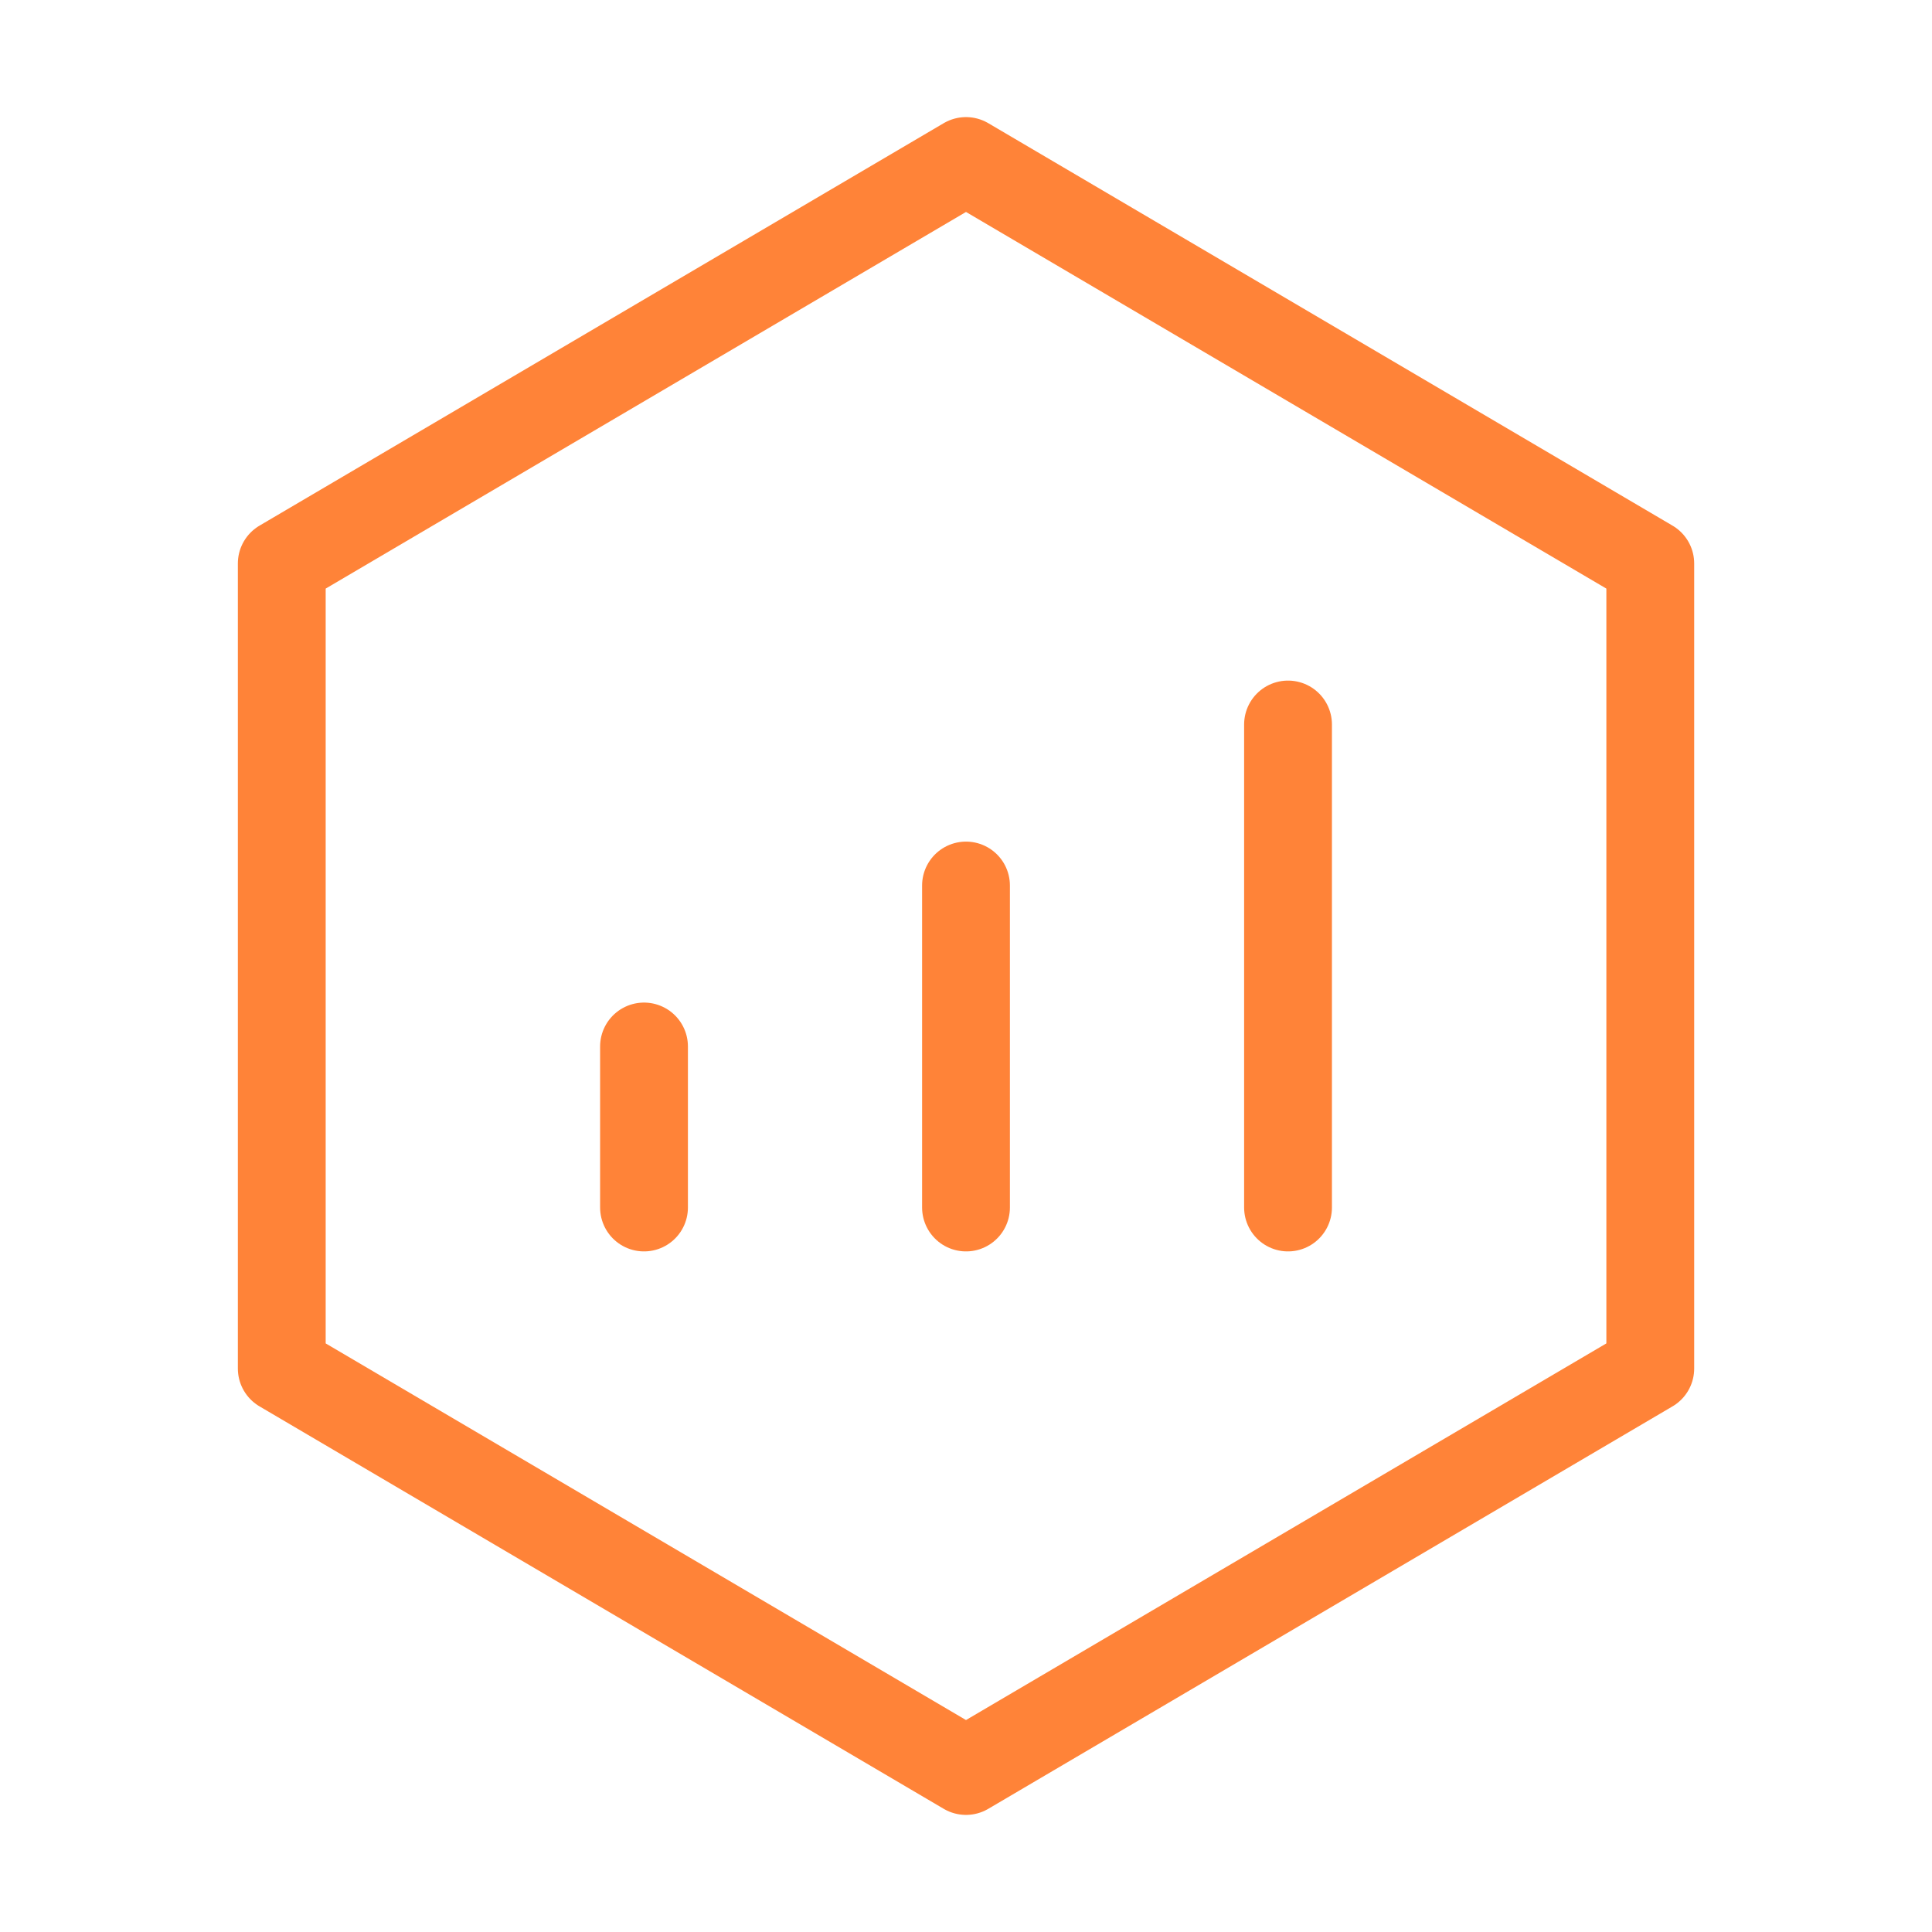
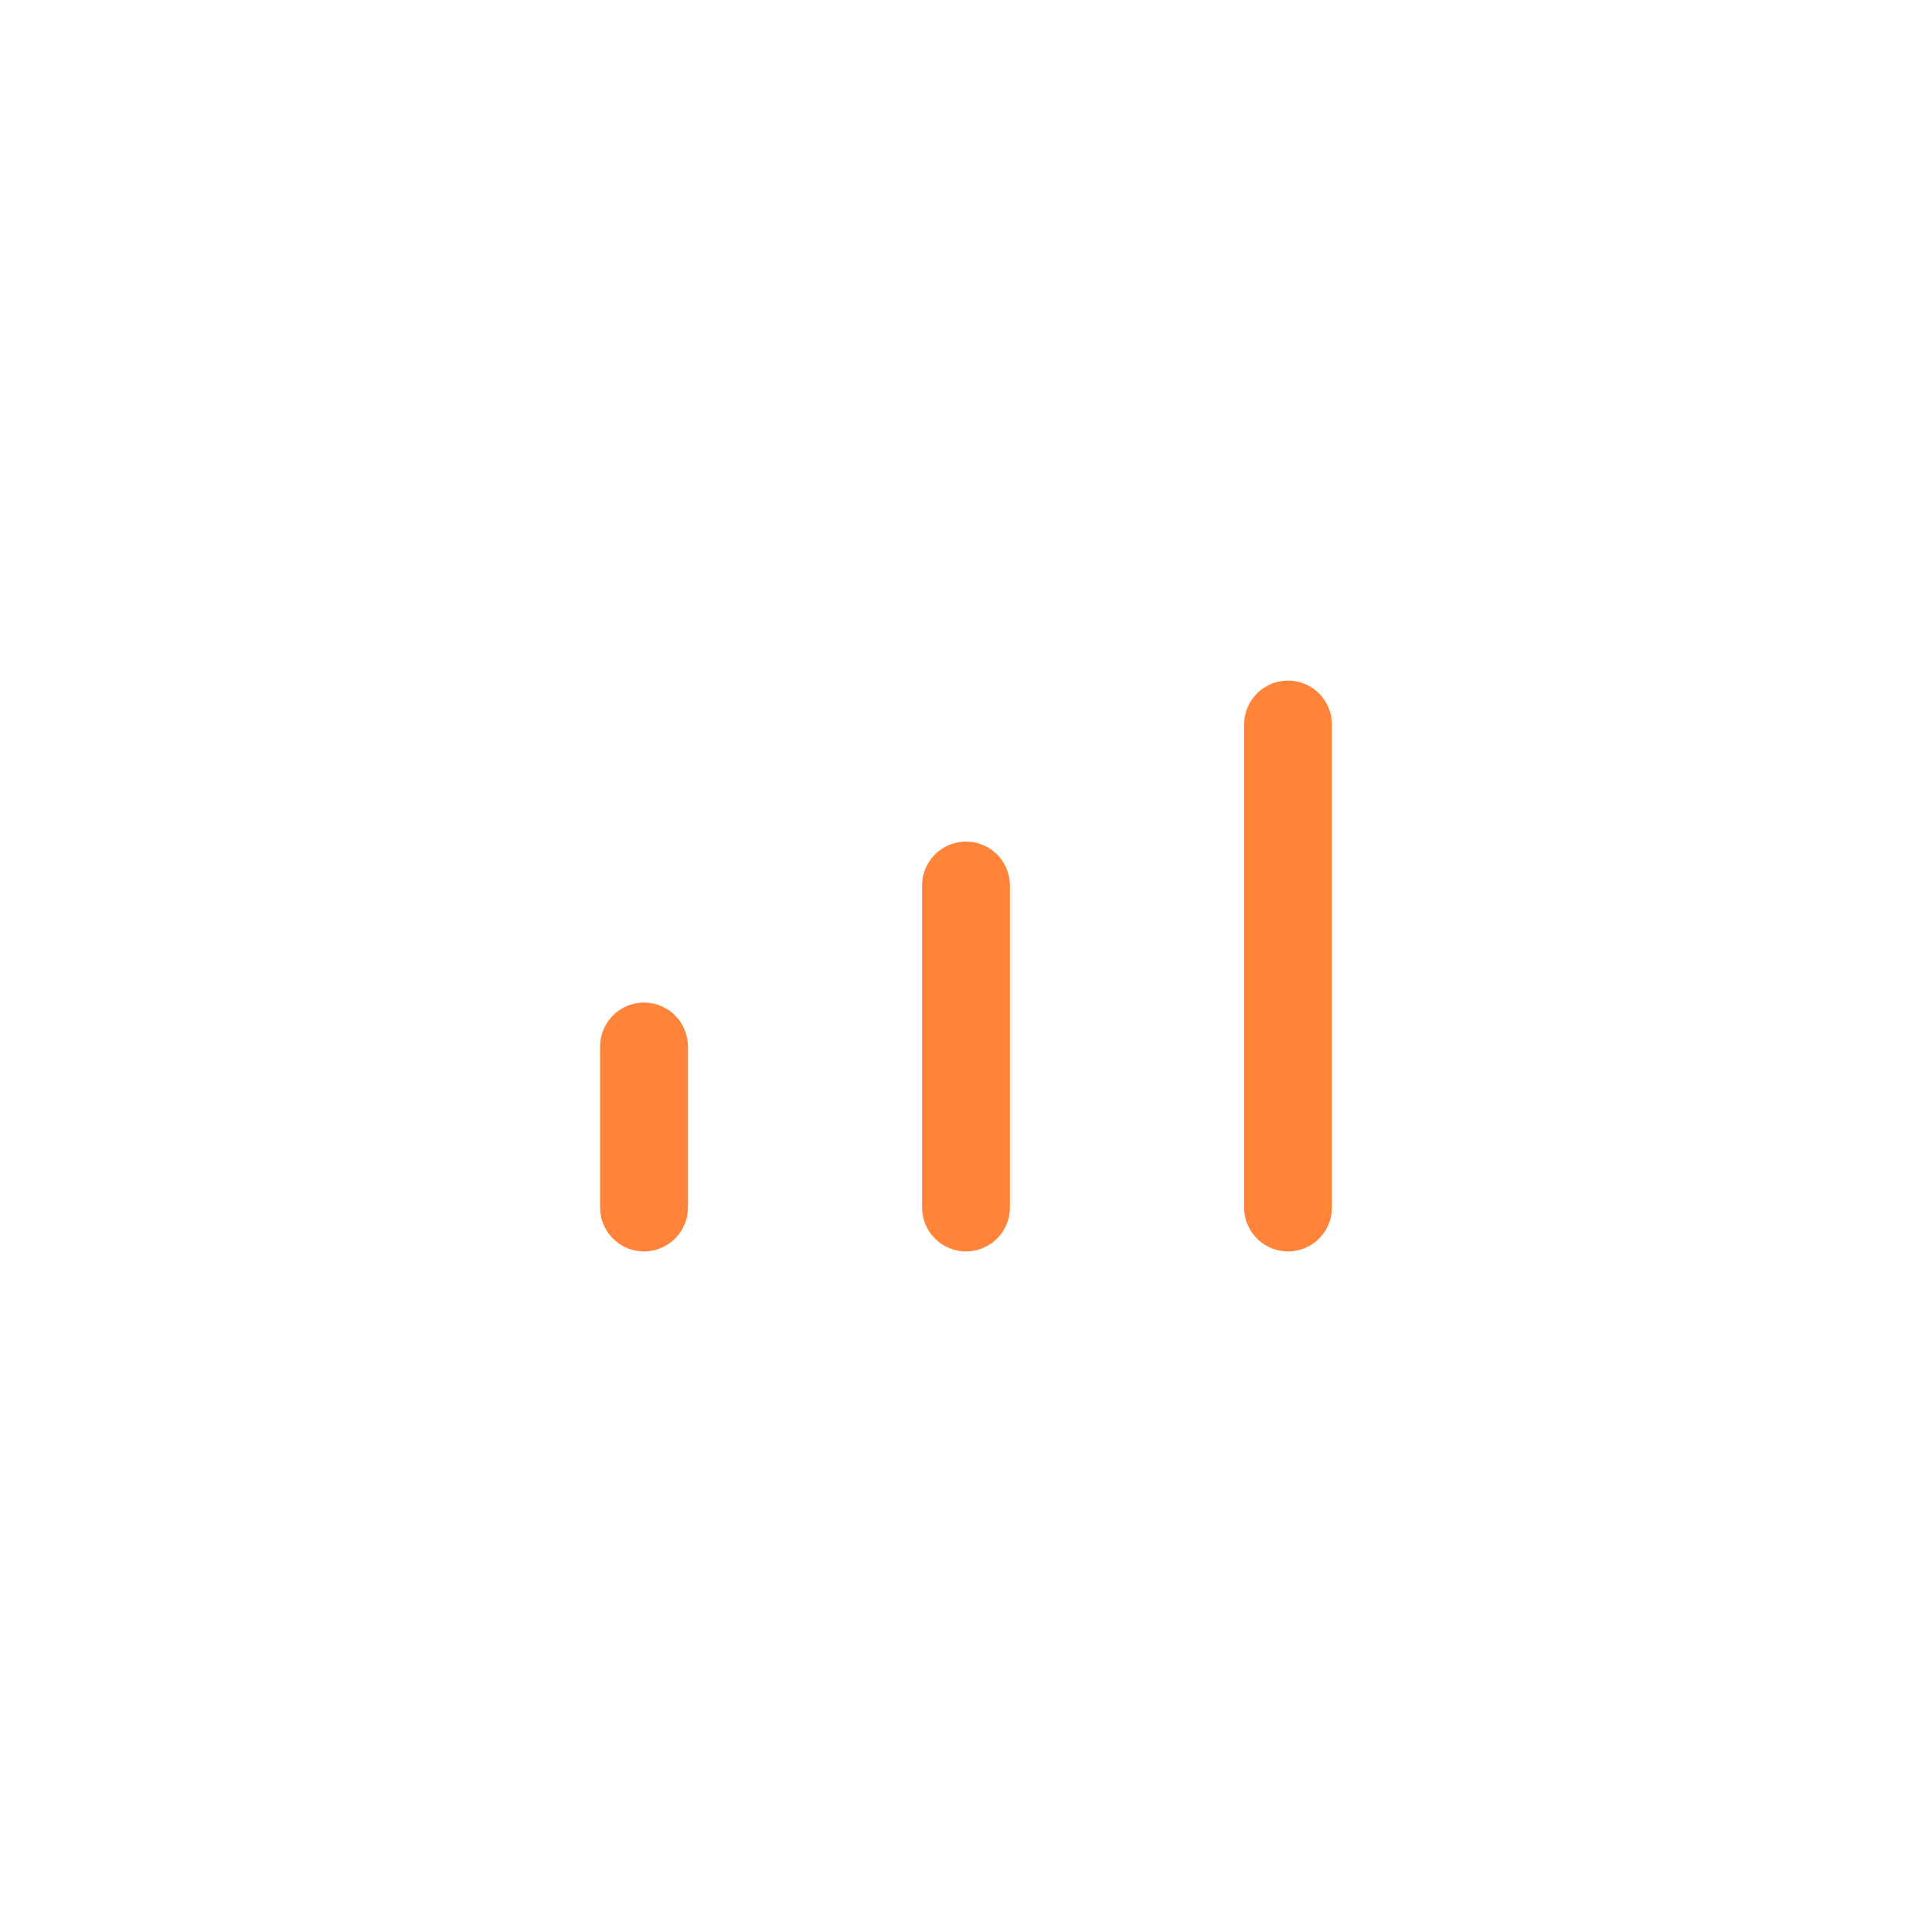
<svg xmlns="http://www.w3.org/2000/svg" width="44" height="44" viewBox="0 0 44 44" fill="none">
-   <path d="M37.584 12.833L22 3.667L6.417 12.833V31.167L22 40.333L37.584 31.167V12.833Z" stroke="#FF8338" stroke-width="2" stroke-linejoin="round" />
  <path d="M14.667 23.833V27.5M22 20.167V27.5V20.167ZM29.334 16.5V27.5V16.5Z" stroke="#FF8338" stroke-width="2" stroke-linecap="round" stroke-linejoin="round" />
</svg>